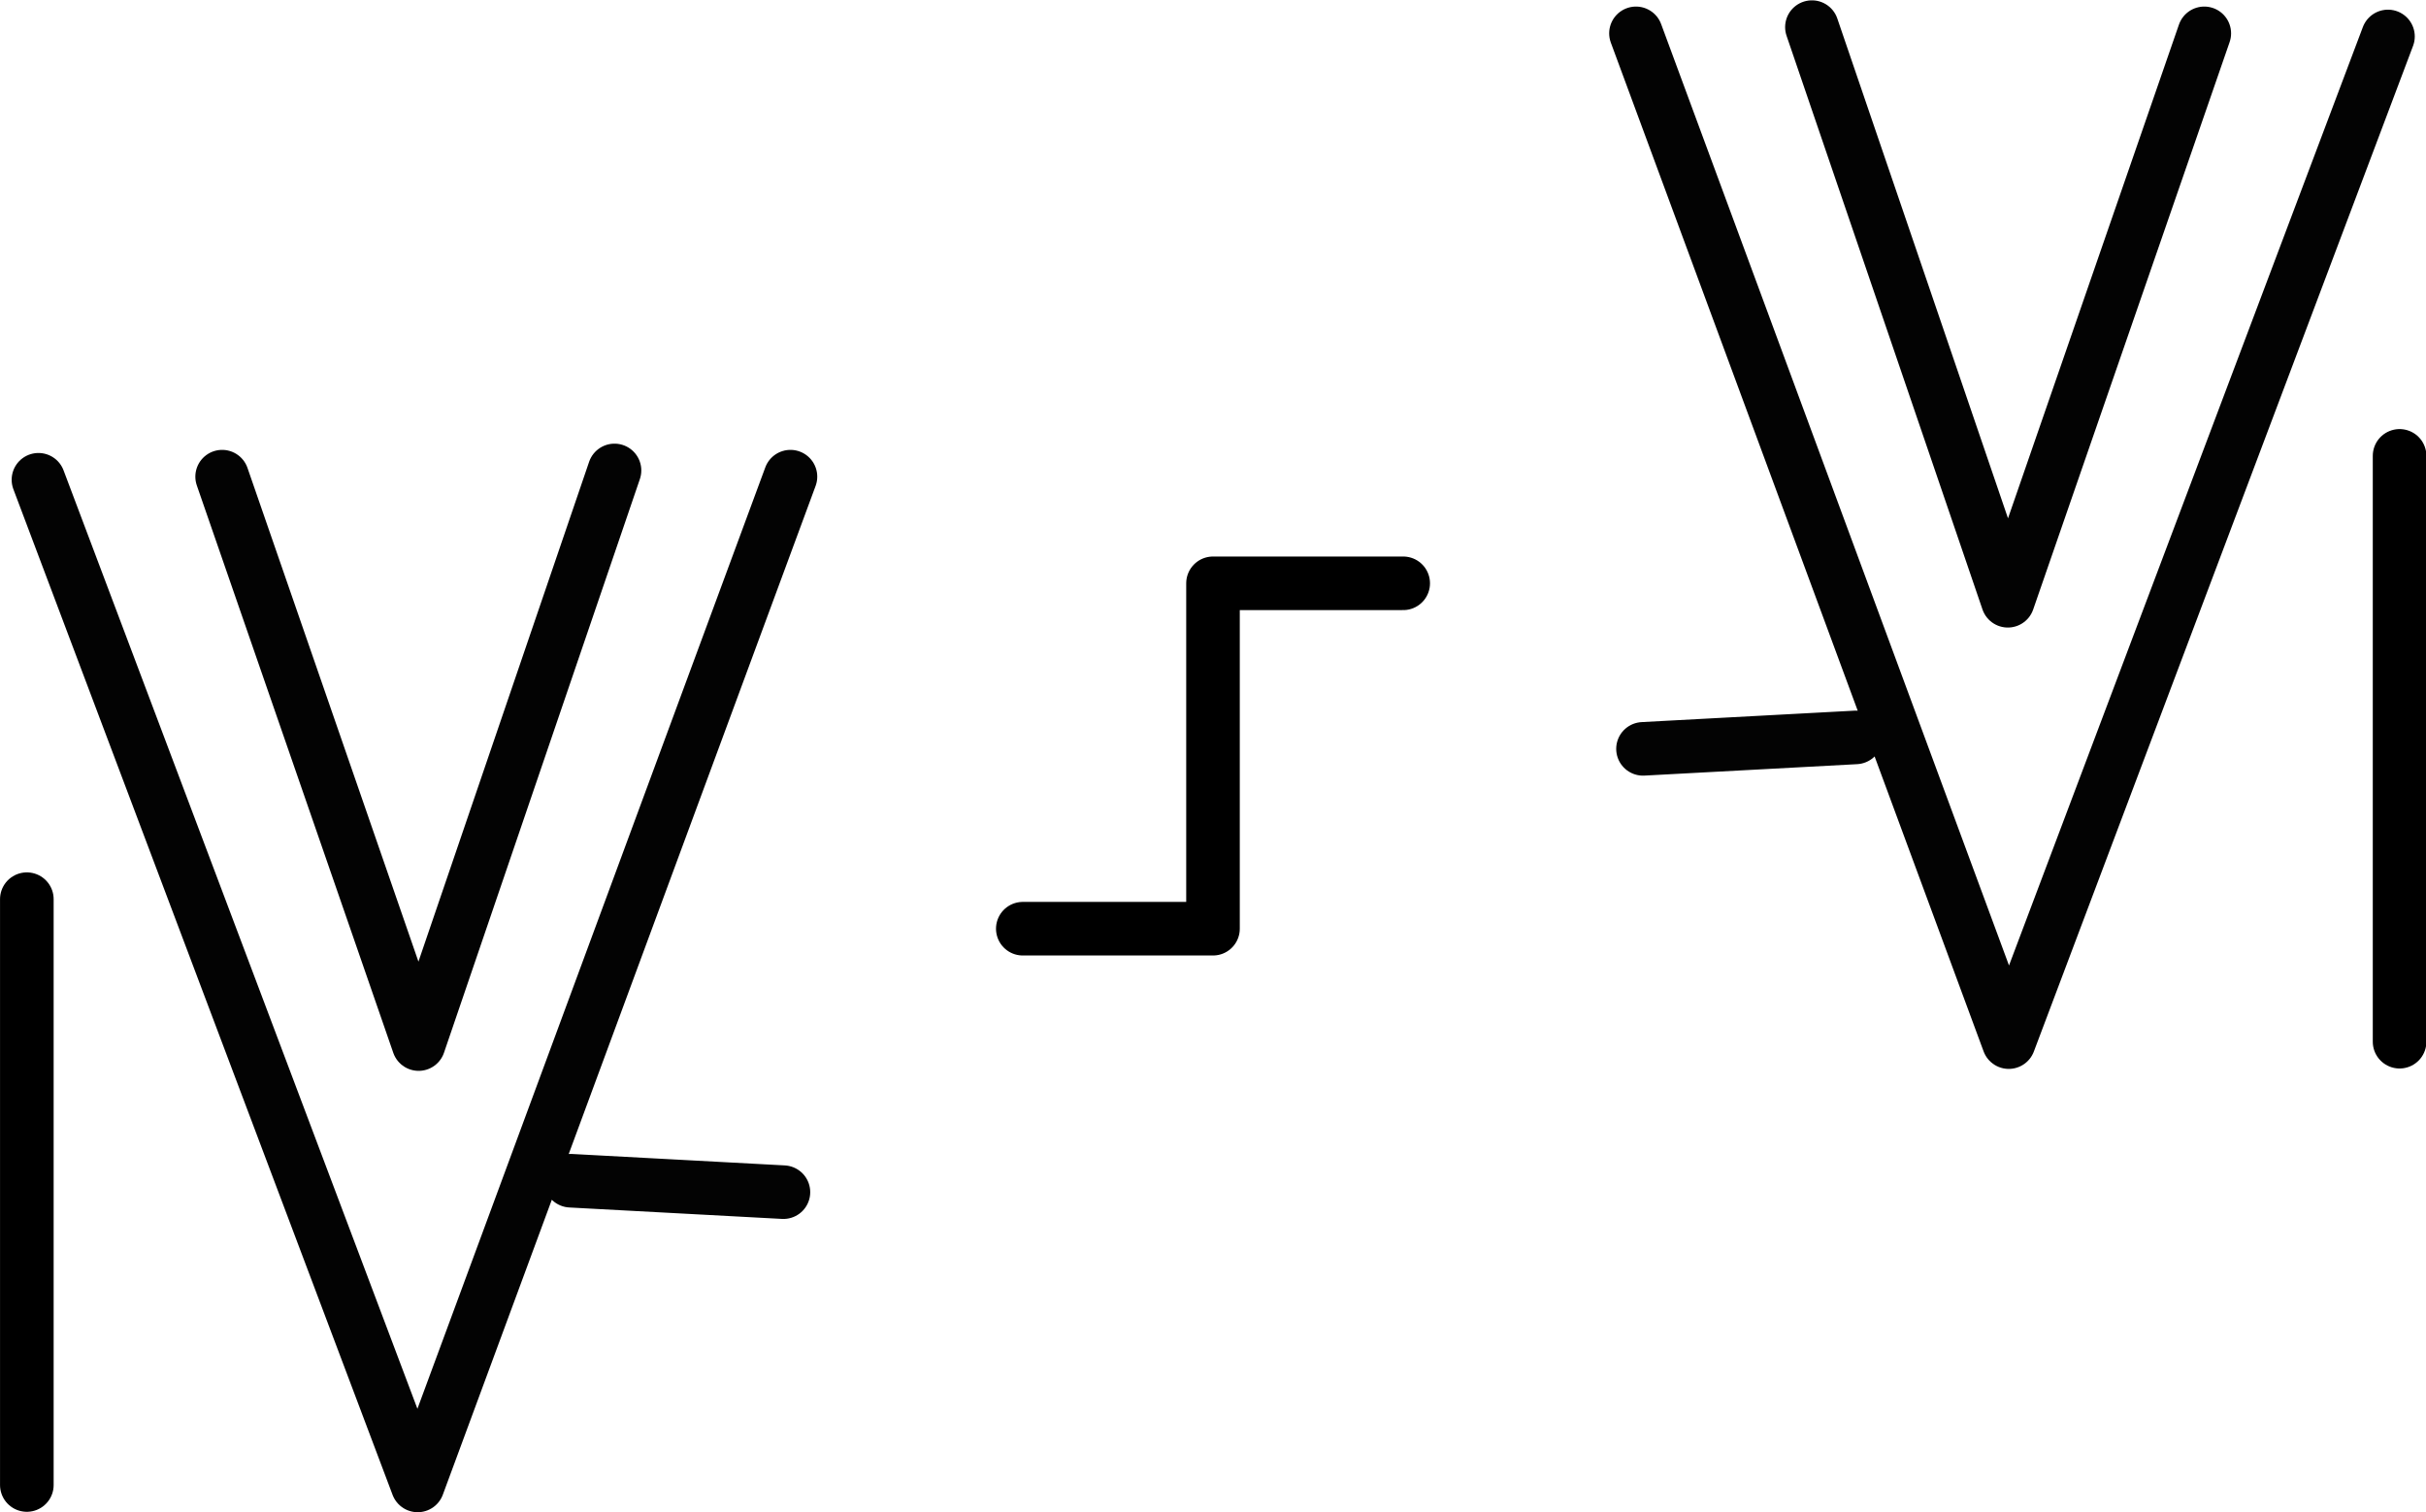
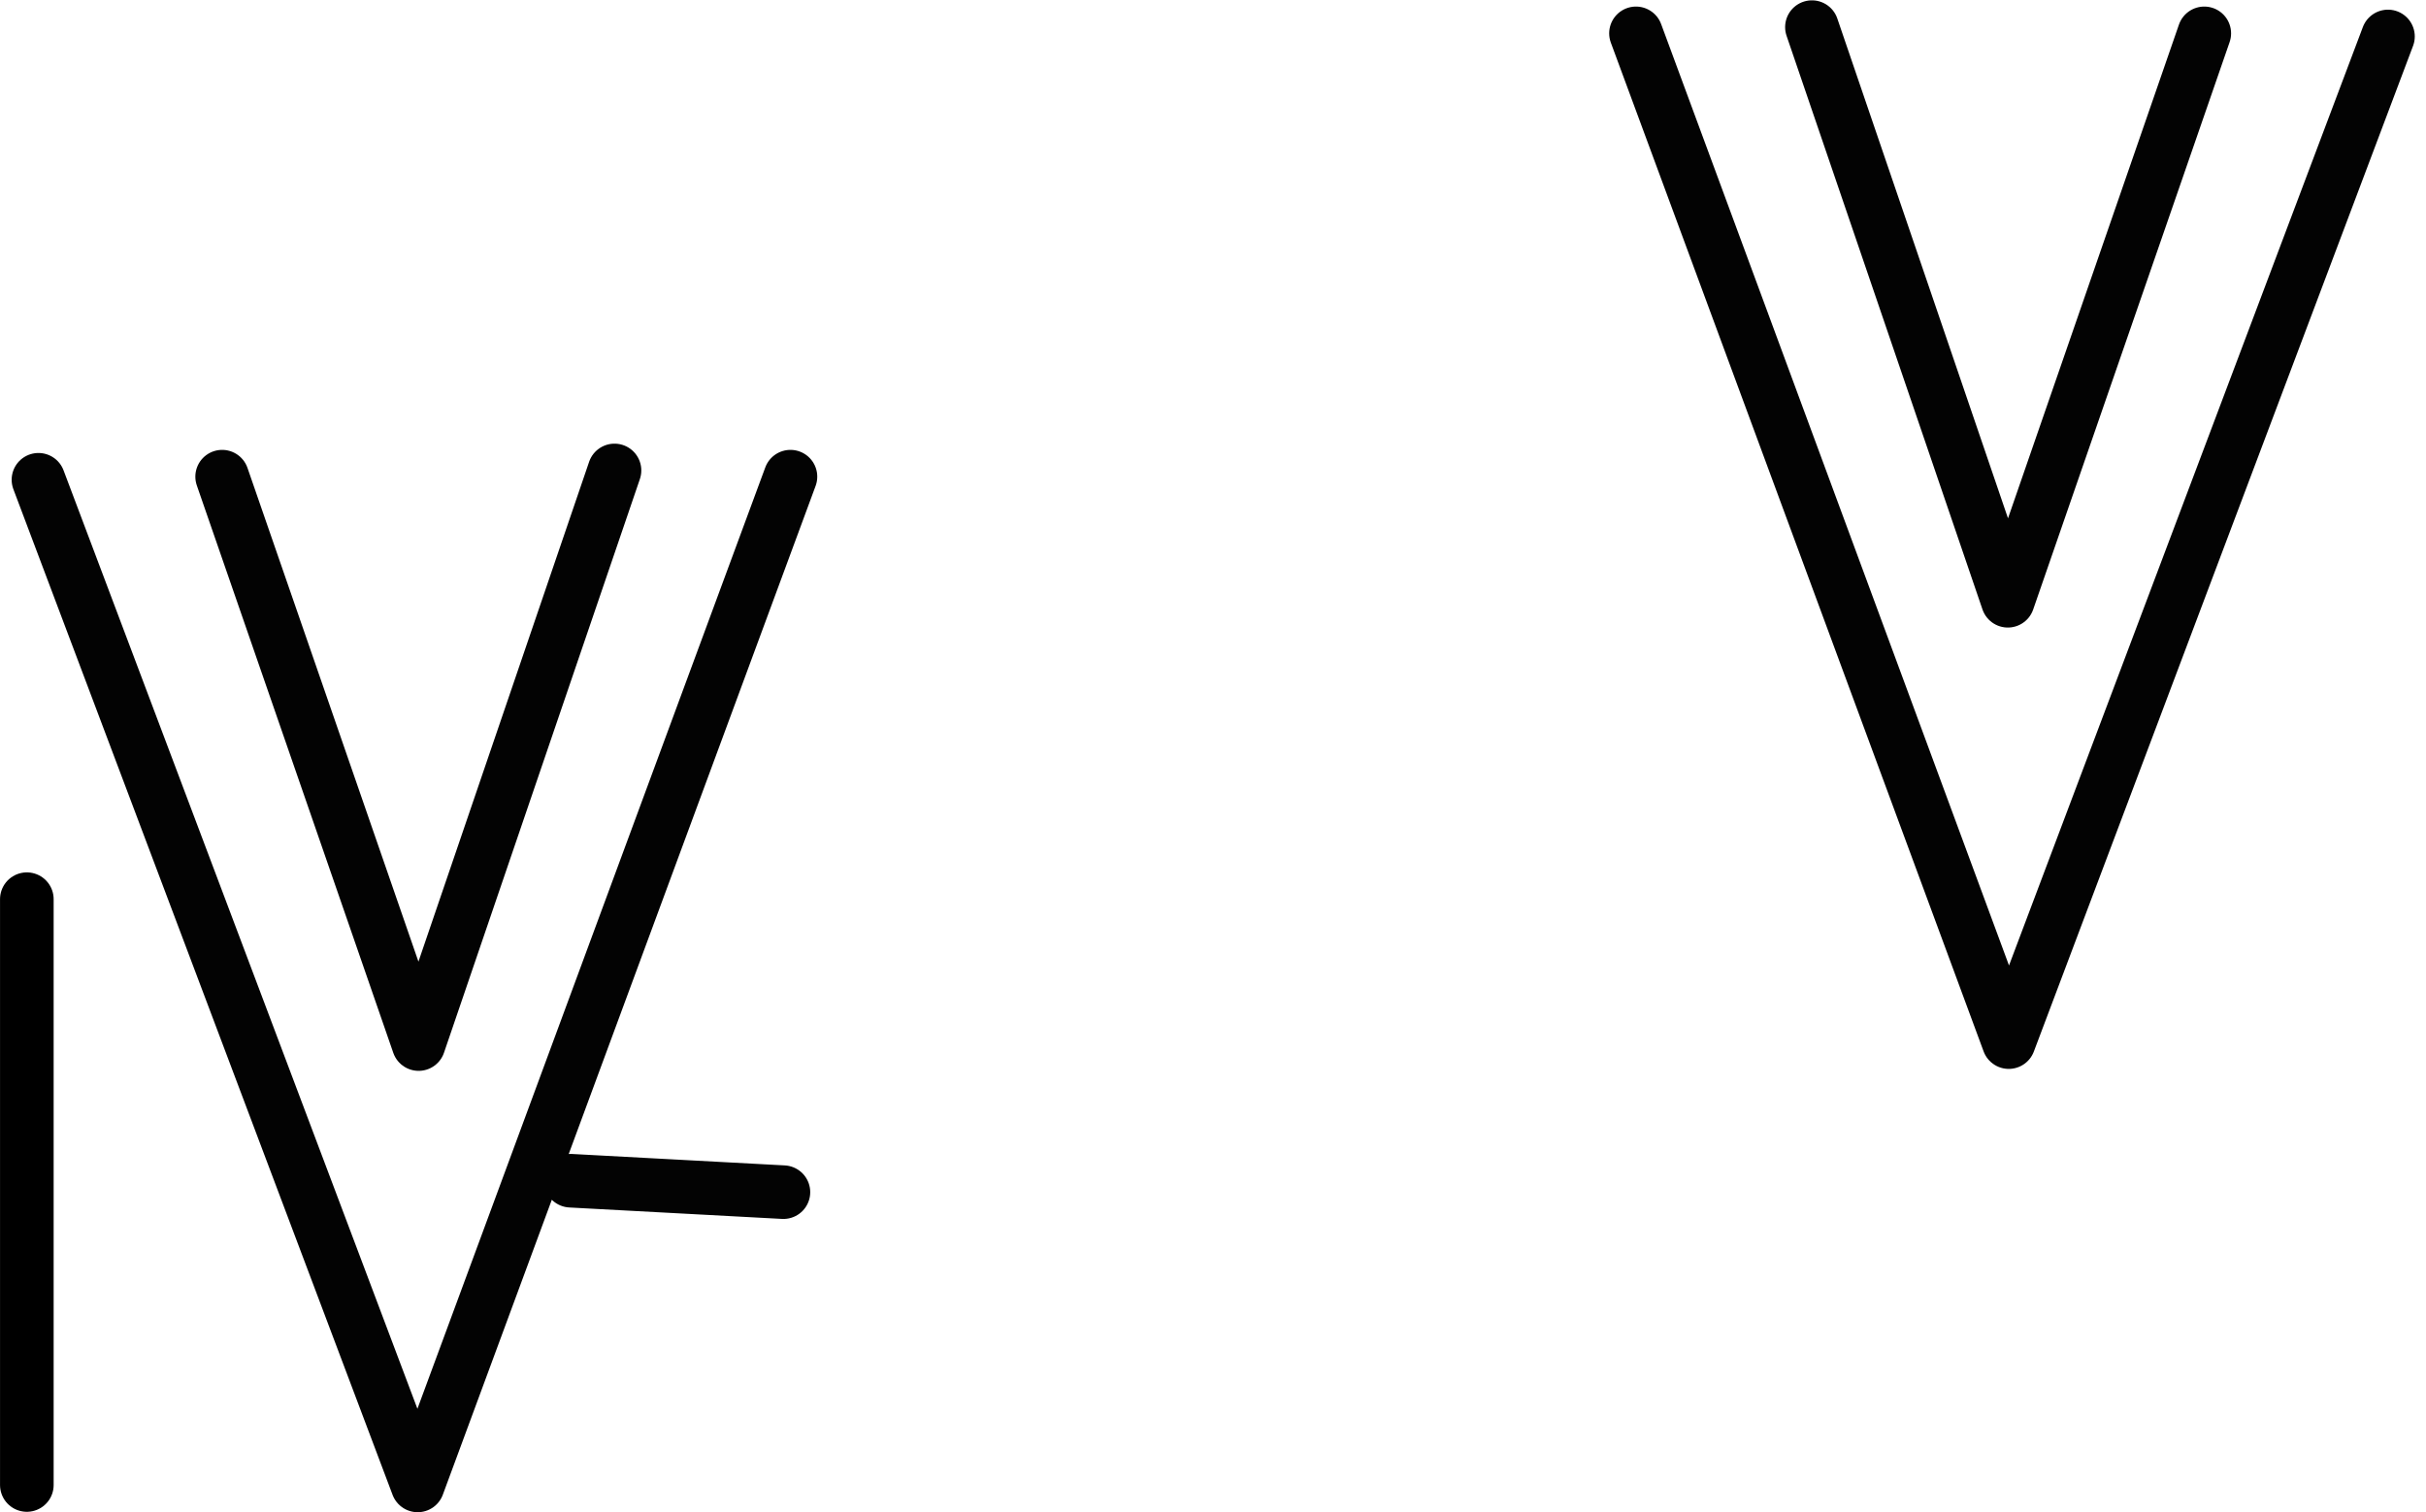
<svg xmlns="http://www.w3.org/2000/svg" width="90.558" height="56.437" id="svg2" version="1.1">
  <defs id="defs8" />
-   <path style="fill:none;fill-rule:evenodd;stroke:#000000;stroke-width:2;stroke-linecap:round;stroke-linejoin:round;stroke-miterlimit:4;stroke-dasharray:none;stroke-opacity:1" d="m 38.179,34.664 7.1,0 0,-12.892 7.1,0" id="path7114-6-7-2-2-9-7-4" />
  <g id="g13033" transform="matrix(1.107,0,0,1.106,-10.95,-0.108)">
-     <path id="path4-6" d="m 70.99,1.013 6.606,19.359 6.624,-19.149 m -19.163,0 12.57,34.044 12.787,-33.939 m -17.946,23.656 -7.174,0.386" style="fill:none;stroke:#030303;stroke-width:1.808;stroke-linecap:round;stroke-linejoin:round;stroke-miterlimit:4;stroke-dasharray:none" />
-     <path id="path7114-6-7-2-2-9-7-4-6-1" d="m 90.806,35.253 0,-19.771" style="fill:none;fill-rule:evenodd;stroke:#000000;stroke-width:1.808;stroke-linecap:round;stroke-linejoin:round;stroke-miterlimit:4;stroke-dasharray:none;stroke-opacity:1" />
+     <path id="path4-6" d="m 70.99,1.013 6.606,19.359 6.624,-19.149 m -19.163,0 12.57,34.044 12.787,-33.939 " style="fill:none;stroke:#030303;stroke-width:1.808;stroke-linecap:round;stroke-linejoin:round;stroke-miterlimit:4;stroke-dasharray:none" />
  </g>
  <g id="g13037" transform="matrix(1.107,0,0,1.106,-4.106,-1.859)">
    <path id="path4-0" d="M 24.43,17.557 17.825,36.916 11.2,17.767 m 19.163,0 -12.57,34.044 -12.787,-33.939 m 17.946,23.656 7.174,0.386" style="fill:none;stroke:#030303;stroke-width:1.808;stroke-linecap:round;stroke-linejoin:round;stroke-miterlimit:4;stroke-dasharray:none" />
    <path id="path7114-6-7-2-2-9-7-4-6-8" d="m 4.614,51.797 0,-19.771" style="fill:none;fill-rule:evenodd;stroke:#000000;stroke-width:1.808;stroke-linecap:round;stroke-linejoin:round;stroke-miterlimit:4;stroke-dasharray:none;stroke-opacity:1" />
  </g>
</svg>